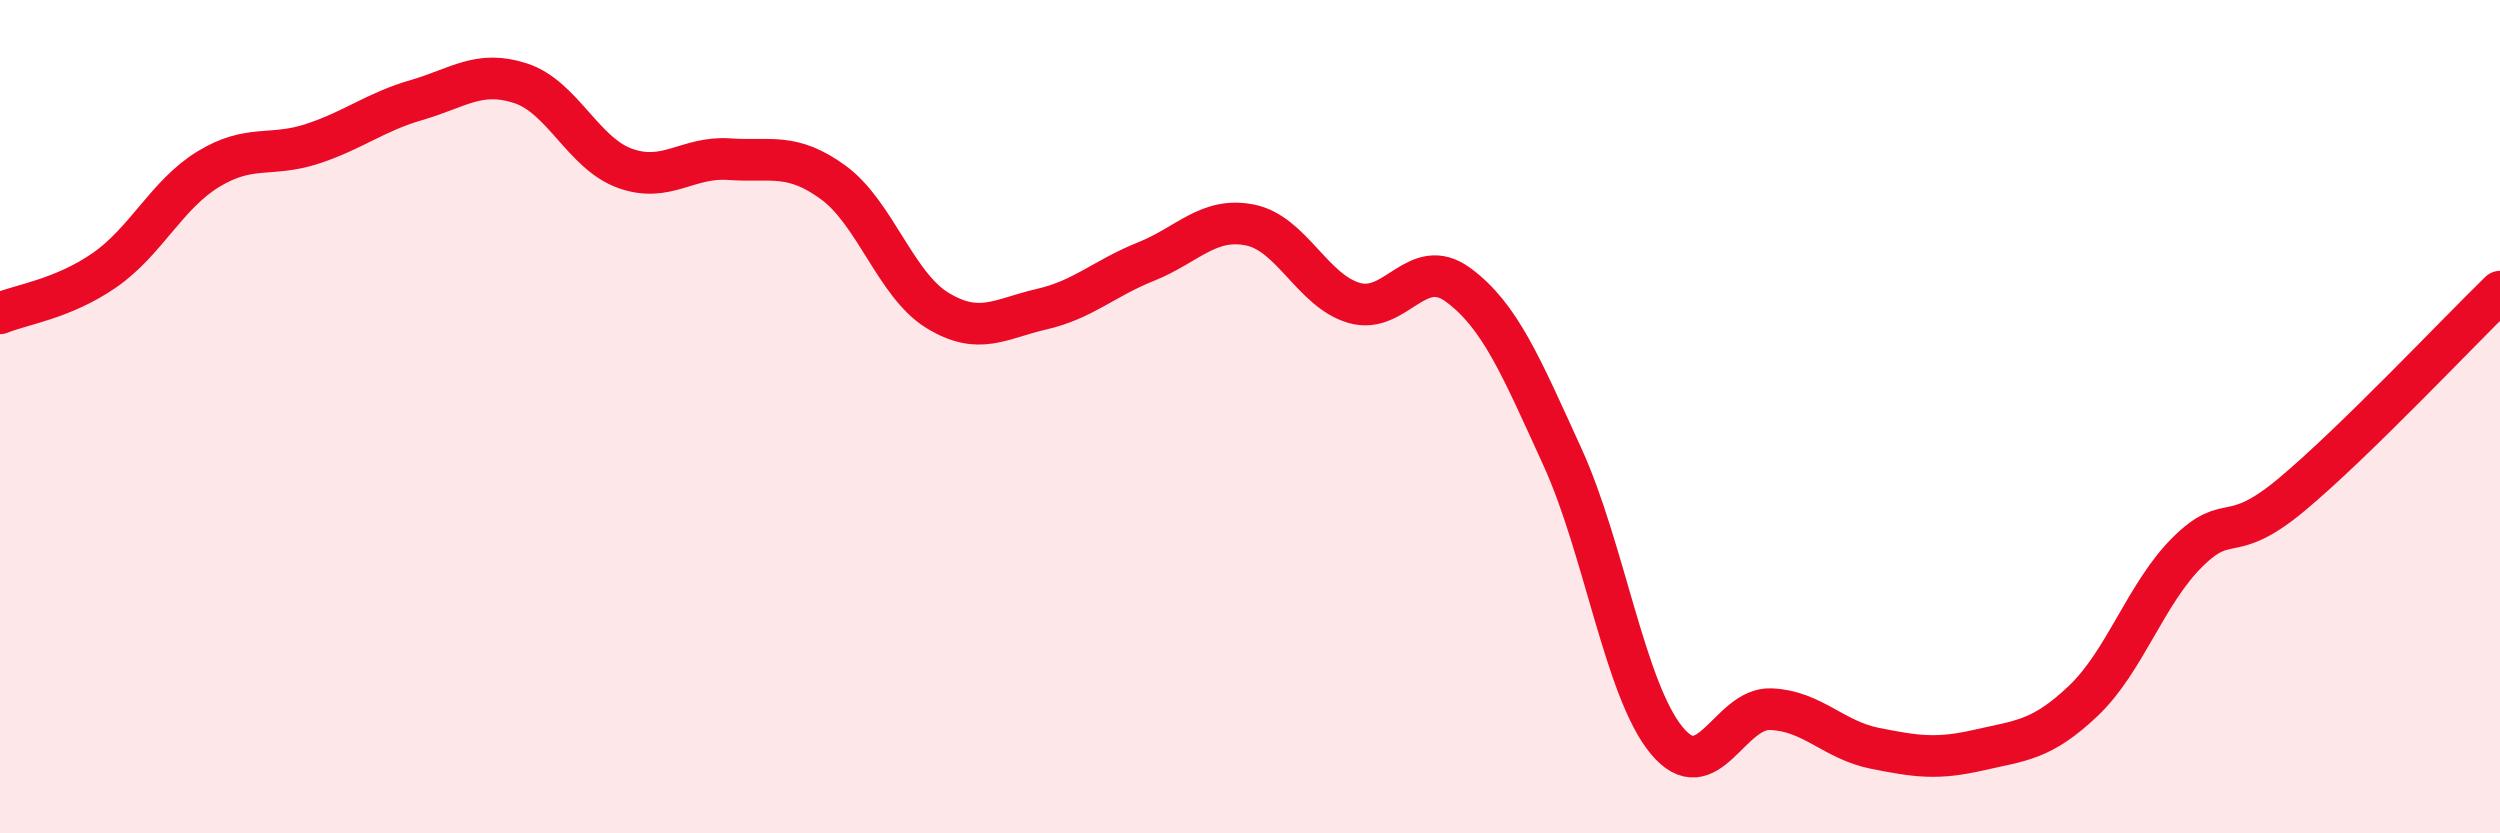
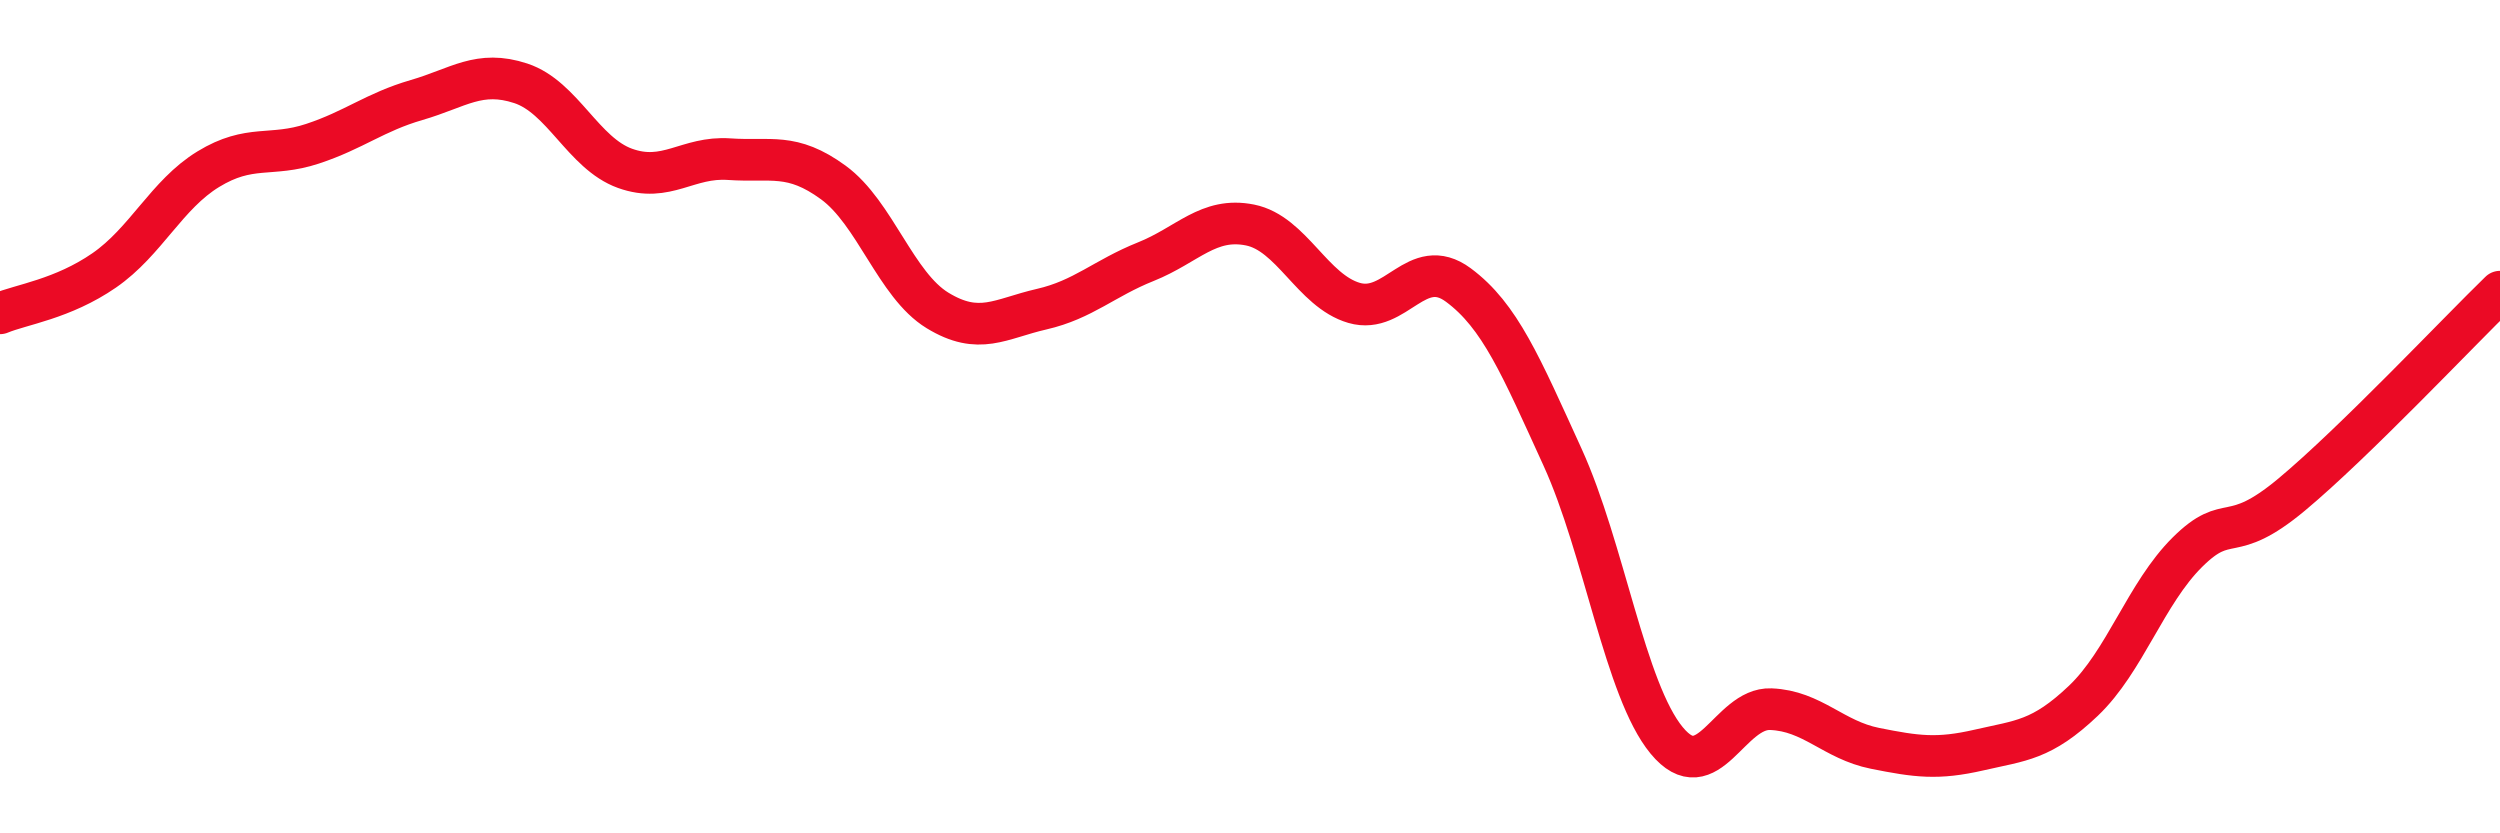
<svg xmlns="http://www.w3.org/2000/svg" width="60" height="20" viewBox="0 0 60 20">
-   <path d="M 0,7.52 C 0.5,7.31 1.5,7.18 2.5,6.49 C 3.5,5.8 4,4.67 5,4.06 C 6,3.45 6.5,3.78 7.5,3.45 C 8.5,3.12 9,2.69 10,2.4 C 11,2.11 11.5,1.67 12.5,2 C 13.5,2.33 14,3.68 15,4.04 C 16,4.4 16.5,3.75 17.5,3.82 C 18.5,3.89 19,3.65 20,4.38 C 21,5.11 21.5,6.84 22.5,7.45 C 23.5,8.06 24,7.65 25,7.42 C 26,7.19 26.5,6.68 27.5,6.28 C 28.5,5.88 29,5.2 30,5.4 C 31,5.6 31.5,6.98 32.5,7.27 C 33.5,7.56 34,6.1 35,6.84 C 36,7.58 36.5,8.78 37.5,10.97 C 38.5,13.16 39,16.56 40,17.77 C 41,18.98 41.5,16.98 42.5,17.02 C 43.5,17.06 44,17.76 45,17.96 C 46,18.16 46.5,18.23 47.5,18 C 48.5,17.77 49,17.77 50,16.82 C 51,15.87 51.5,14.24 52.5,13.25 C 53.5,12.26 53.5,13.12 55,11.87 C 56.5,10.62 59,7.97 60,7L60 20L0 20Z" fill="#EB0A25" opacity="0.1" stroke-linecap="round" stroke-linejoin="round" />
  <path d="M 0,7.52 C 0.5,7.31 1.5,7.18 2.5,6.49 C 3.5,5.8 4,4.67 5,4.06 C 6,3.45 6.5,3.78 7.5,3.45 C 8.5,3.12 9,2.69 10,2.4 C 11,2.11 11.5,1.67 12.5,2 C 13.5,2.33 14,3.68 15,4.04 C 16,4.4 16.5,3.75 17.5,3.82 C 18.5,3.89 19,3.65 20,4.38 C 21,5.11 21.5,6.84 22.5,7.45 C 23.5,8.06 24,7.65 25,7.42 C 26,7.19 26.5,6.68 27.5,6.28 C 28.5,5.88 29,5.2 30,5.4 C 31,5.6 31.5,6.98 32.5,7.27 C 33.5,7.56 34,6.1 35,6.84 C 36,7.58 36.5,8.78 37.5,10.97 C 38.5,13.16 39,16.56 40,17.77 C 41,18.98 41.5,16.98 42.5,17.02 C 43.5,17.06 44,17.76 45,17.96 C 46,18.16 46.5,18.23 47.5,18 C 48.5,17.77 49,17.77 50,16.82 C 51,15.87 51.5,14.24 52.5,13.25 C 53.5,12.26 53.5,13.12 55,11.87 C 56.5,10.62 59,7.97 60,7" stroke="#EB0A25" stroke-width="1" fill="none" stroke-linecap="round" stroke-linejoin="round" />
</svg>